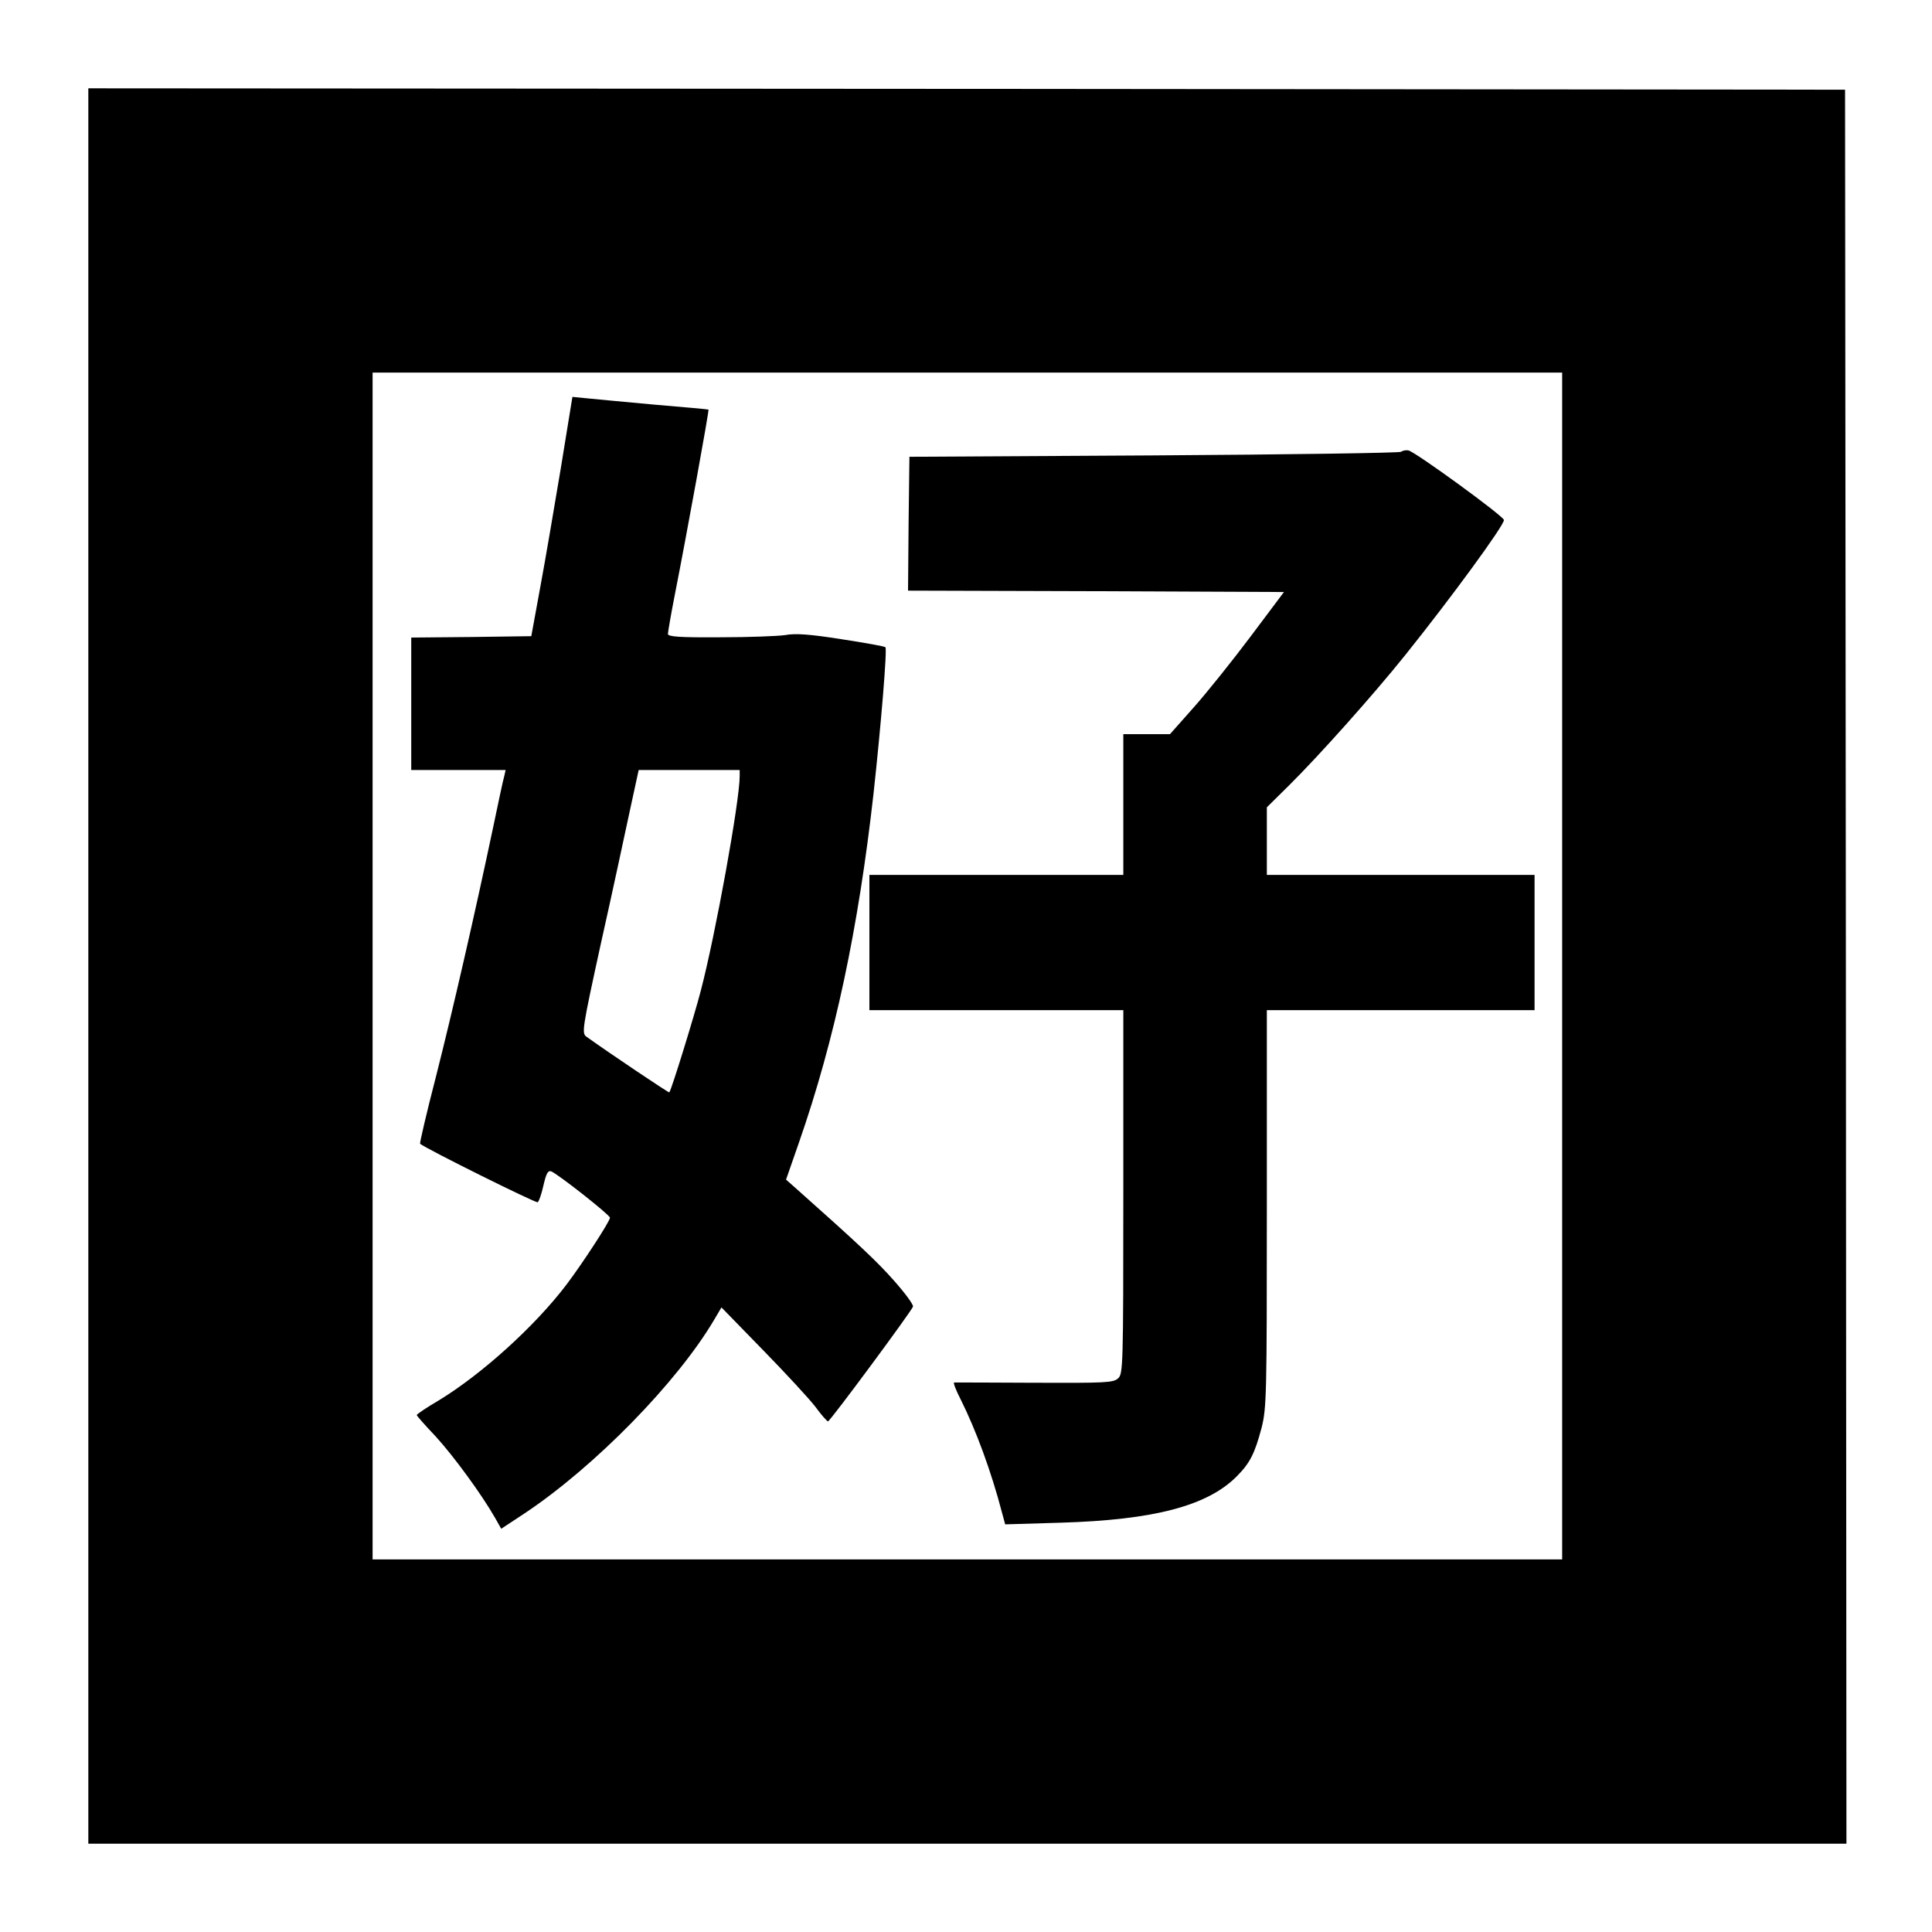
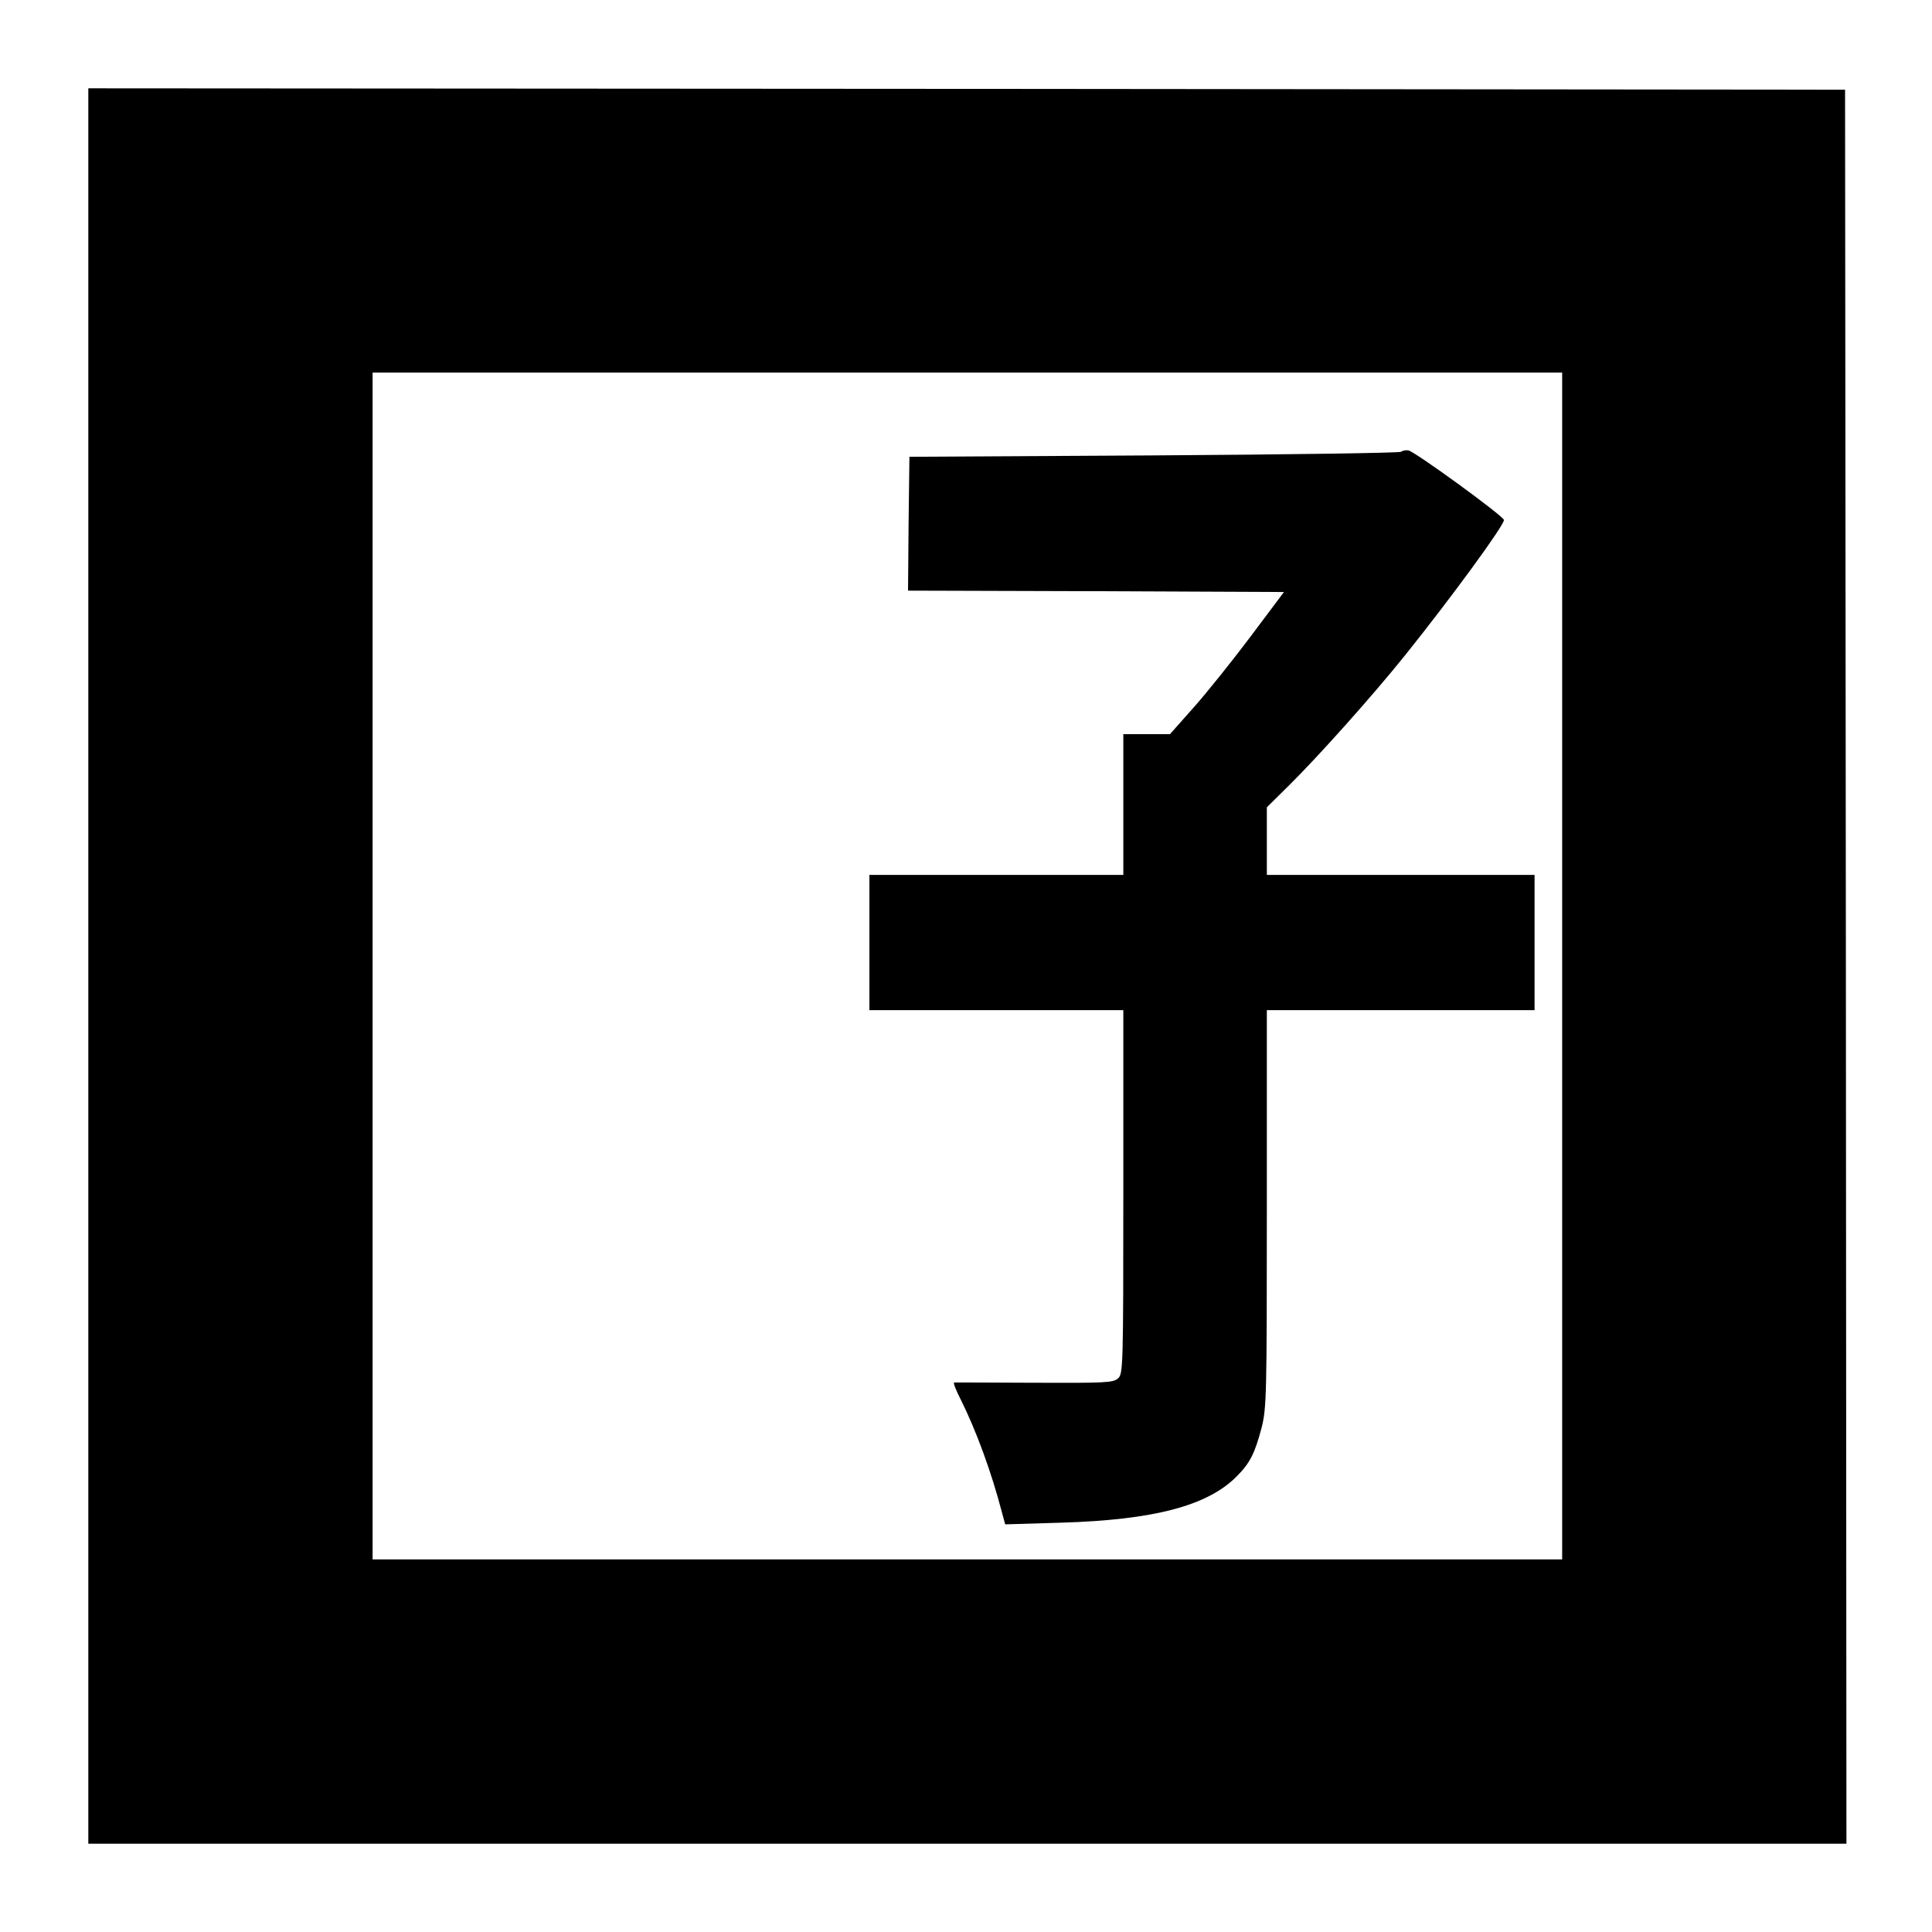
<svg xmlns="http://www.w3.org/2000/svg" version="1.0" width="700pt" height="700pt" viewBox="0 0 700 700" preserveAspectRatio="xMidYMid meet">
  <g transform="translate(0,700) scale(0.1,-0.1)" fill="#000000" stroke="none">
-     <path d="M320 3500 l0 -3180 3185 0 3185 0 -2 3178 -3 3177 -3182 3 -3183 2 0 -3180z m5340 0 l0 -2150 -2155 0 -2155 0 0 2150 0 2150 2155 0 2155 0 0 -2150z" />
-     <path d="M2032 5304 c-24 -143 -57 -338 -75 -434 l-32 -175 -218 -3 -217 -2 0 -240 0 -240 171 0 171 0 -5 -22 c-4 -13 -22 -98 -41 -189 -65 -308 -146 -662 -207 -902 -34 -131 -59 -240 -57 -241 21 -18 420 -216 426 -212 5 3 14 30 21 61 10 43 16 55 28 51 25 -10 213 -158 213 -168 0 -13 -99 -165 -158 -243 -114 -150 -306 -324 -464 -420 -43 -25 -78 -49 -78 -52 0 -3 31 -38 69 -78 64 -70 166 -209 215 -295 l22 -39 85 56 c255 170 554 476 687 702 l26 44 150 -154 c83 -85 169 -178 191 -207 21 -29 42 -52 45 -52 8 1 304 401 308 416 2 7 -29 49 -68 93 -60 68 -123 128 -358 337 l-34 30 47 135 c130 373 215 774 270 1264 27 247 50 524 43 530 -2 3 -74 16 -159 29 -114 18 -167 22 -204 15 -27 -4 -134 -8 -237 -8 -144 -1 -188 2 -188 12 0 6 11 71 25 142 43 218 125 669 122 671 -1 1 -90 9 -197 18 -107 10 -218 20 -245 23 l-51 5 -42 -258z m648 -1116 c0 -91 -88 -576 -141 -778 -25 -96 -106 -358 -114 -368 -2 -2 -211 138 -299 201 -19 13 -18 22 51 338 40 178 86 393 104 477 l33 152 183 0 183 0 0 -22z" />
+     <path d="M320 3500 l0 -3180 3185 0 3185 0 -2 3178 -3 3177 -3182 3 -3183 2 0 -3180m5340 0 l0 -2150 -2155 0 -2155 0 0 2150 0 2150 2155 0 2155 0 0 -2150z" />
    <path d="M5076 5363 c-4 -4 -407 -10 -894 -13 l-887 -5 -3 -242 -2 -243 681 -2 681 -3 -120 -160 c-66 -88 -159 -204 -206 -257 l-87 -98 -84 0 -85 0 0 -255 0 -255 -460 0 -460 0 0 -245 0 -245 460 0 460 0 0 -658 c0 -635 -1 -660 -19 -676 -17 -16 -47 -17 -303 -16 -155 1 -286 1 -291 1 -4 -1 7 -29 24 -62 55 -110 111 -262 149 -408 l12 -44 201 6 c338 10 531 61 637 167 49 49 66 83 91 177 18 72 19 116 19 795 l0 718 485 0 485 0 0 245 0 245 -485 0 -485 0 0 123 0 122 81 80 c108 107 302 324 420 471 166 207 360 472 358 490 -1 14 -324 249 -346 252 -10 2 -22 -1 -27 -5z" />
  </g>
</svg>